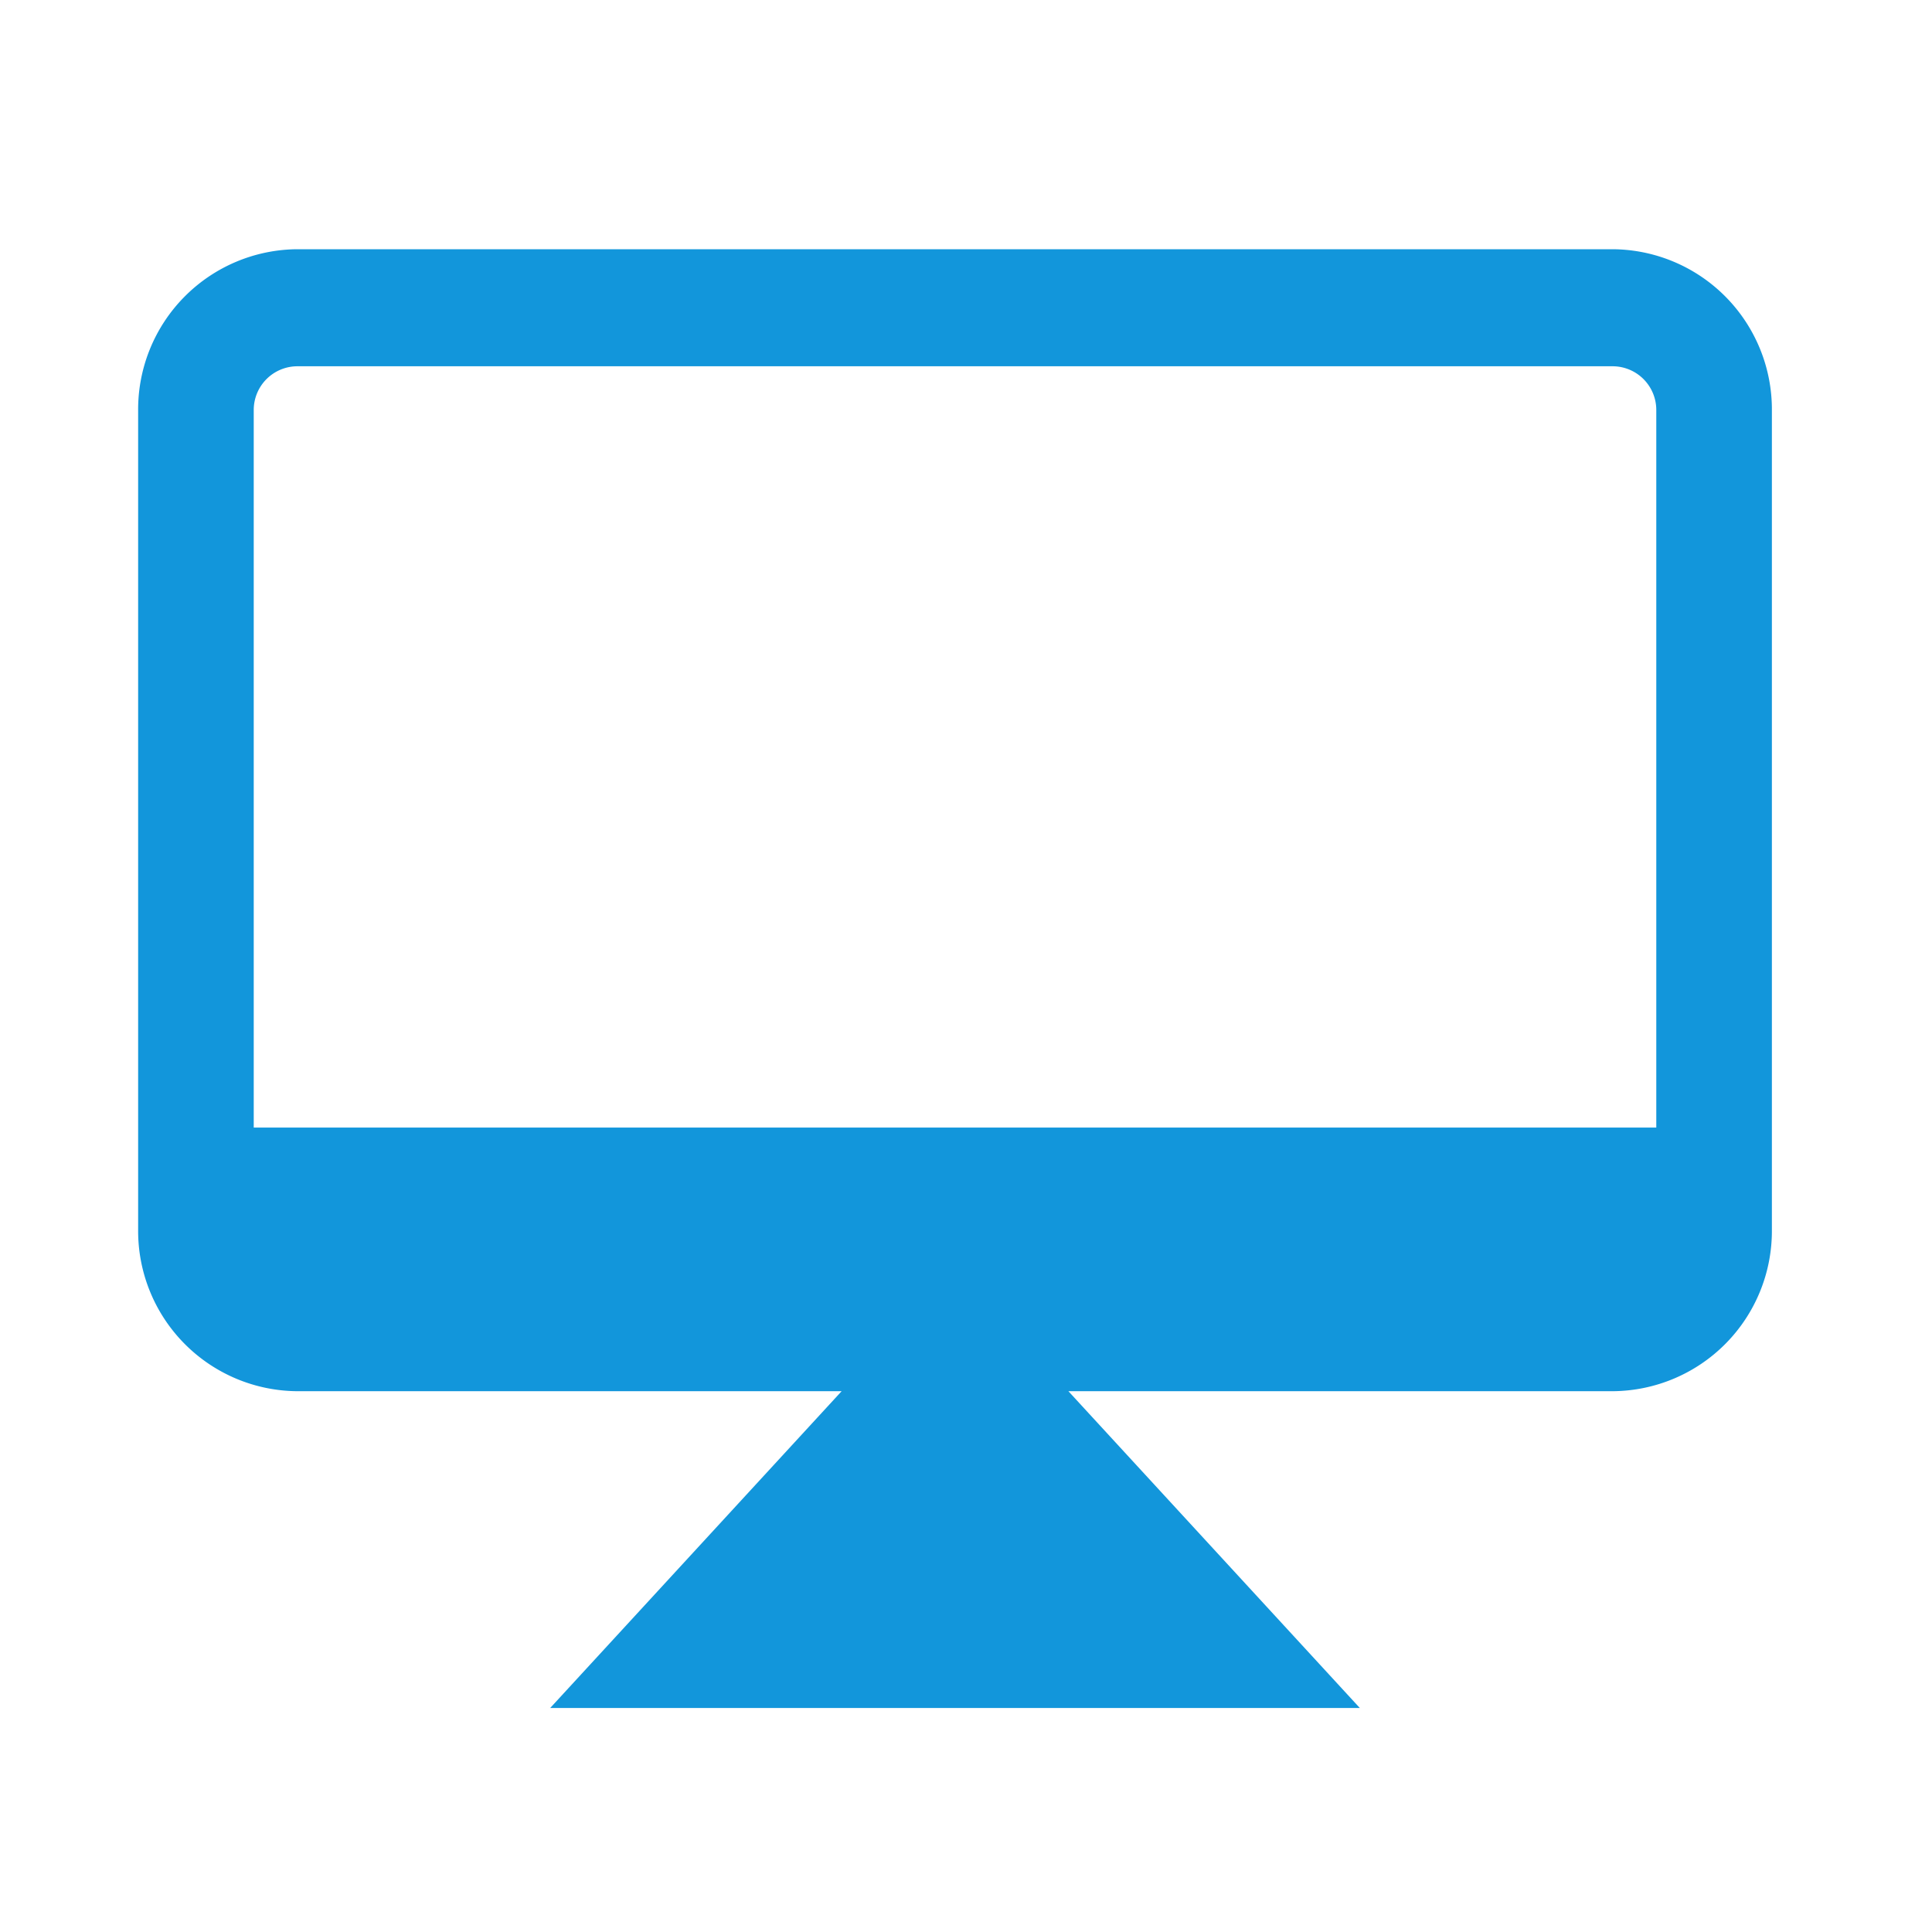
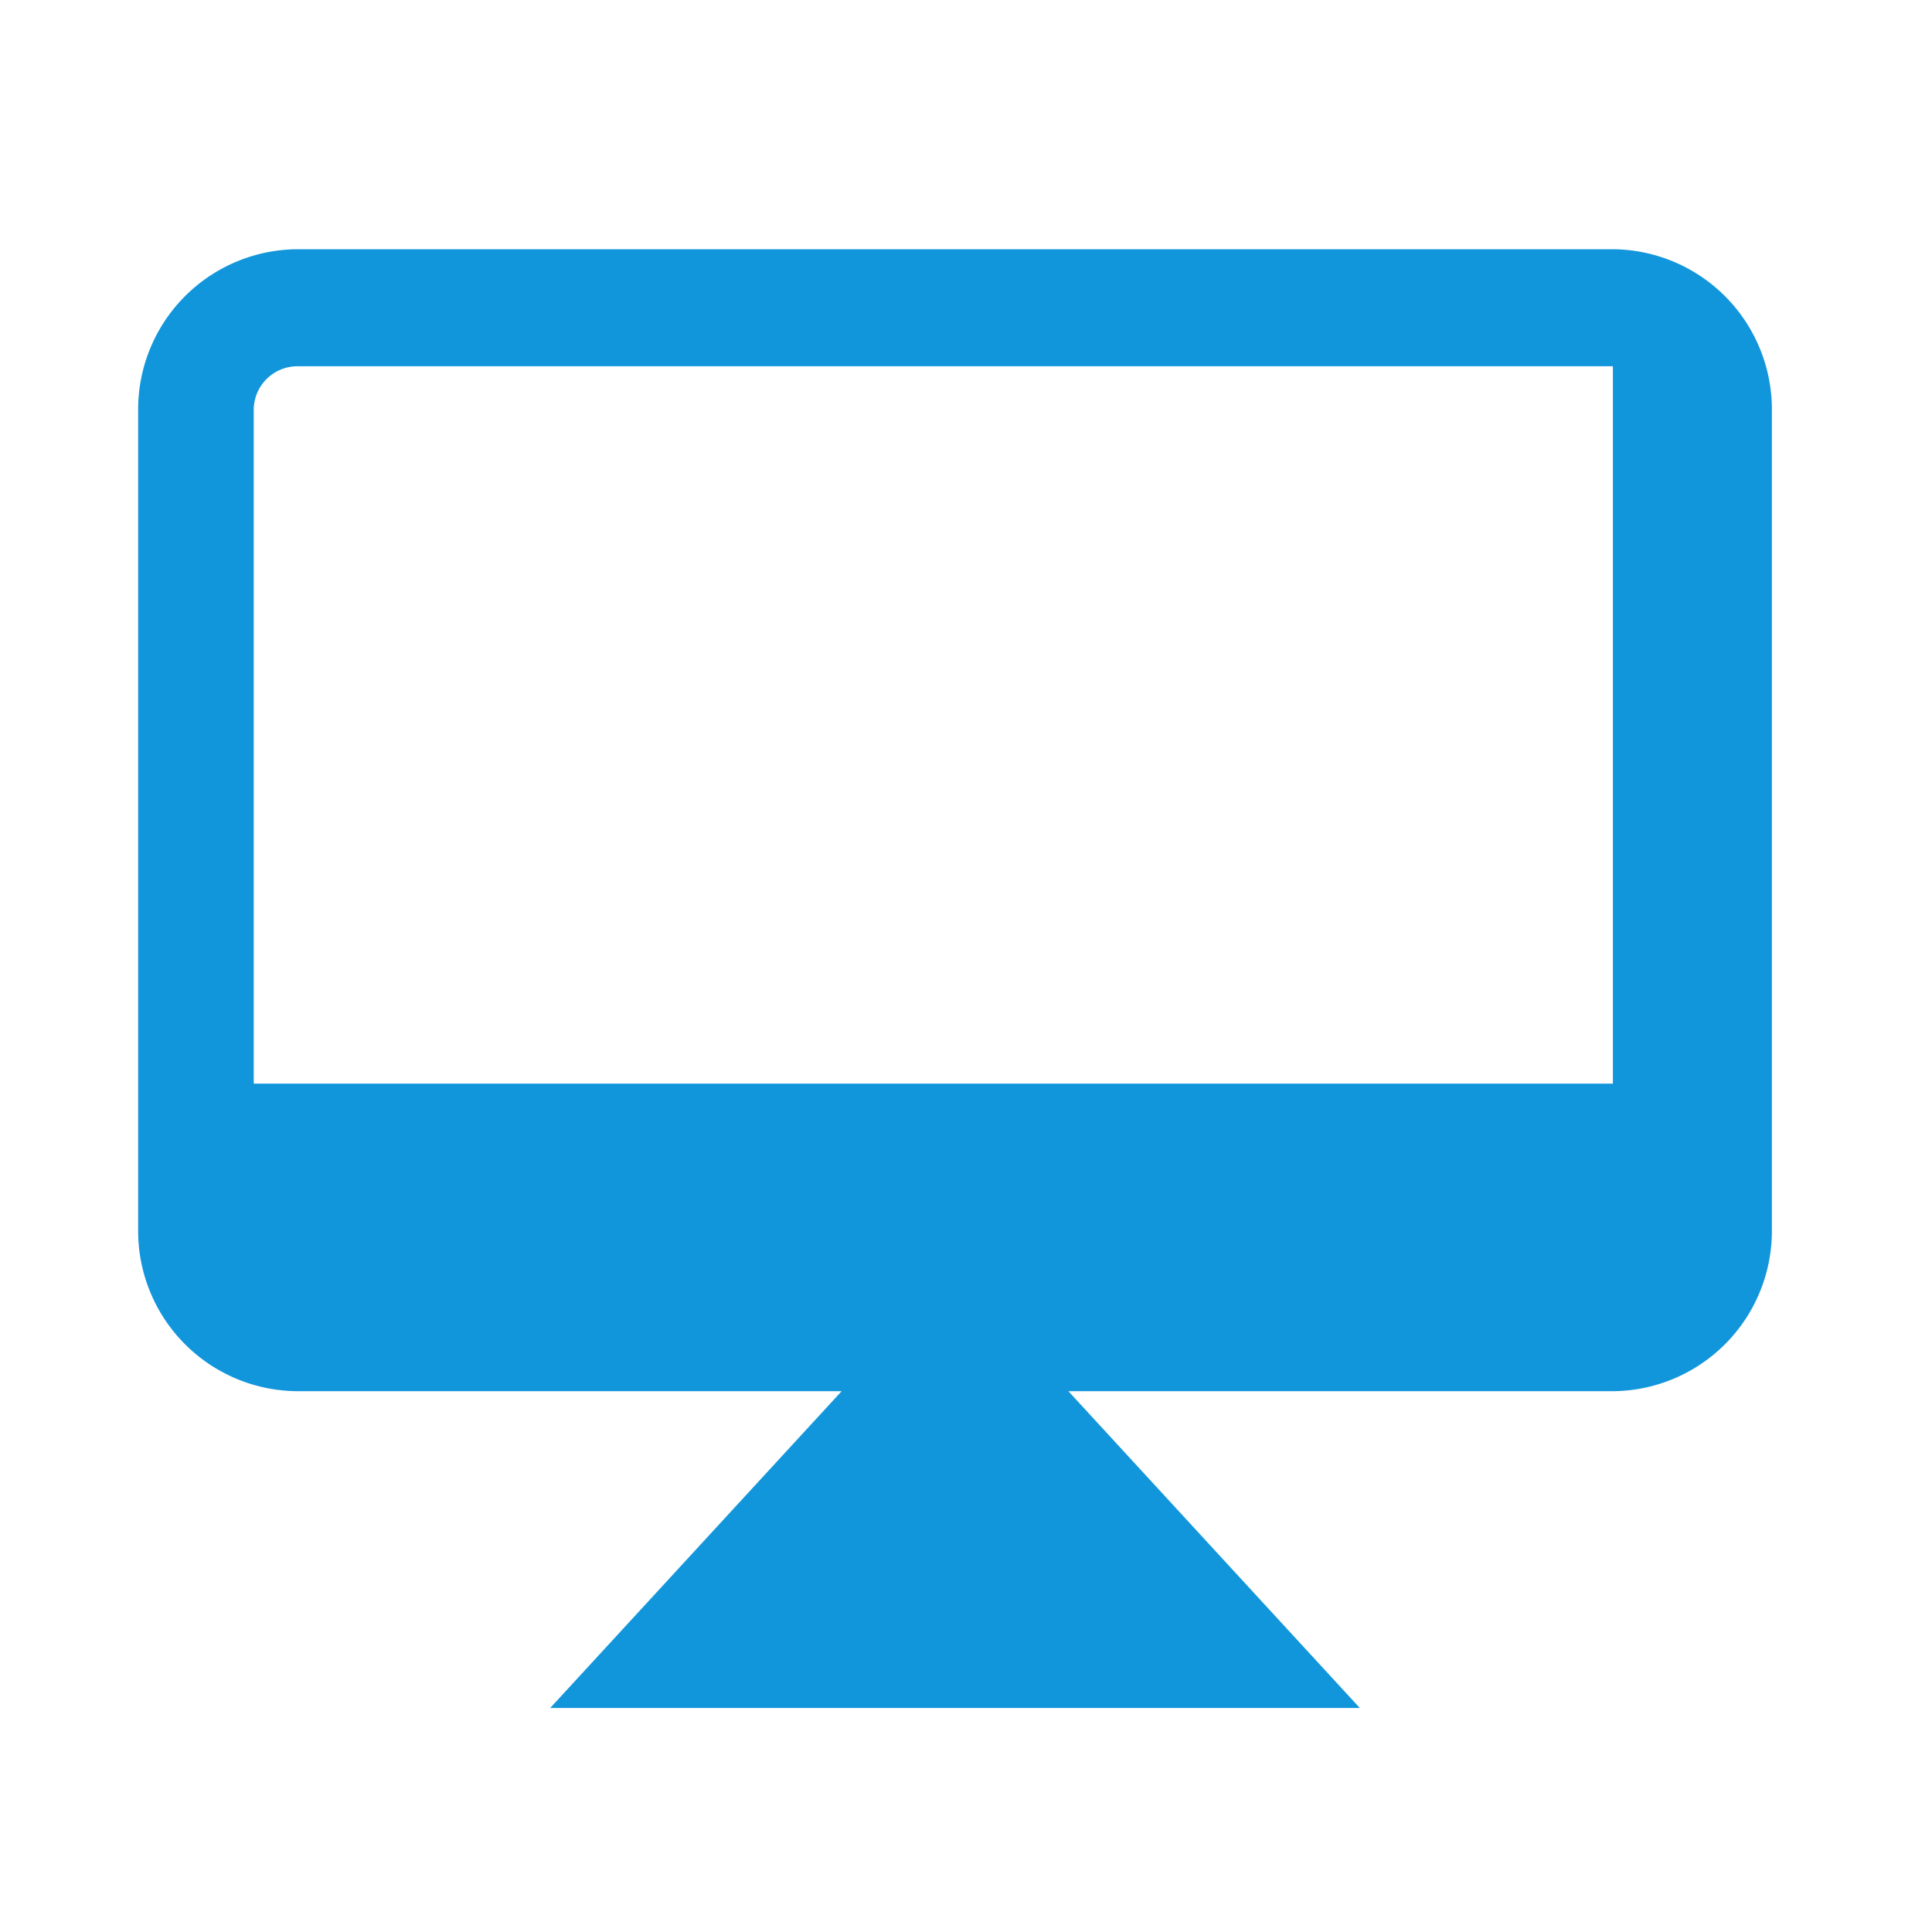
<svg xmlns="http://www.w3.org/2000/svg" t="1755227291976" class="icon" viewBox="0 0 1024 1024" version="1.1" p-id="1487" width="200" height="200">
-   <path d="M854.869 132.096H157.483a84.907 84.907 0 0 0-84.267 85.333v434.603a84.907 84.907 0 0 0 84.267 85.333h288.597l-154.453 167.893h429.099l-154.453-167.893h288.597a84.907 84.907 0 0 0 84.267-85.333V217.429a84.907 84.907 0 0 0-84.267-85.333z m-720.384 85.333a23.168 23.168 0 0 1 22.997-23.296h697.387a23.168 23.168 0 0 1 22.997 23.296v380.203H134.485z" p-id="1488" fill="#1296db" />
+   <path d="M854.869 132.096H157.483a84.907 84.907 0 0 0-84.267 85.333v434.603a84.907 84.907 0 0 0 84.267 85.333h288.597l-154.453 167.893h429.099l-154.453-167.893h288.597a84.907 84.907 0 0 0 84.267-85.333V217.429a84.907 84.907 0 0 0-84.267-85.333z m-720.384 85.333a23.168 23.168 0 0 1 22.997-23.296h697.387v380.203H134.485z" p-id="1488" fill="#1296db" />
</svg>